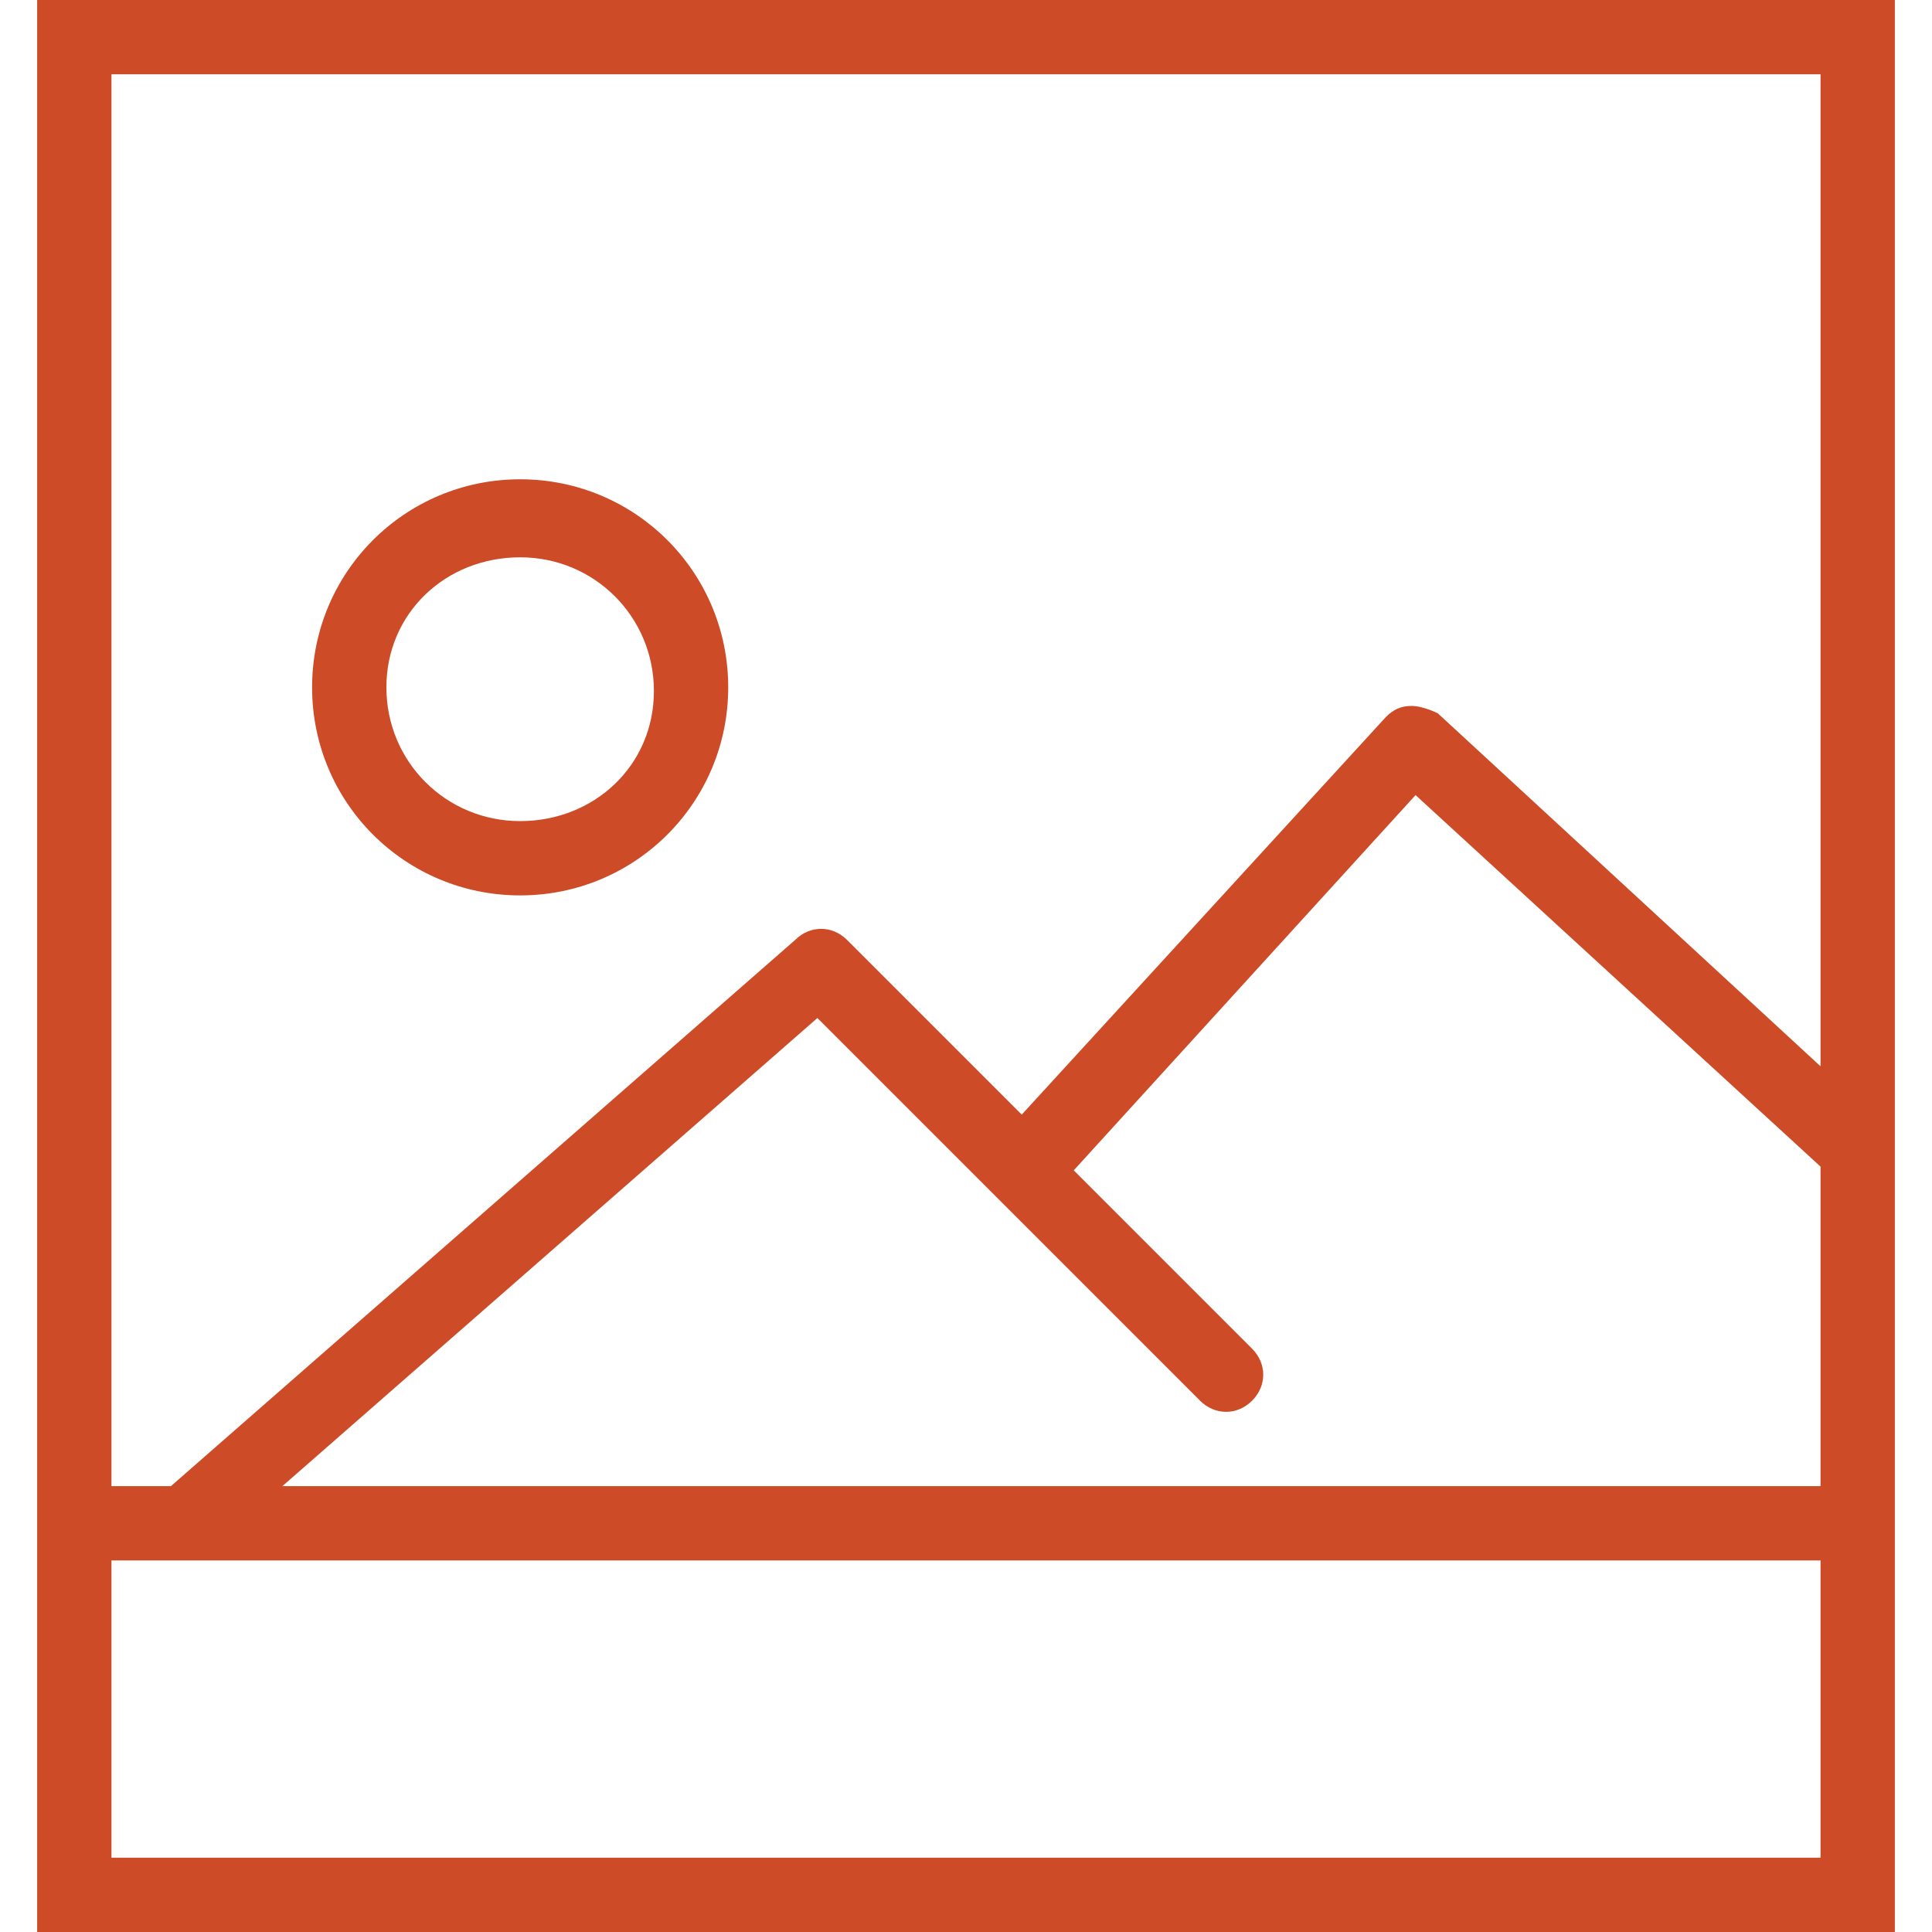
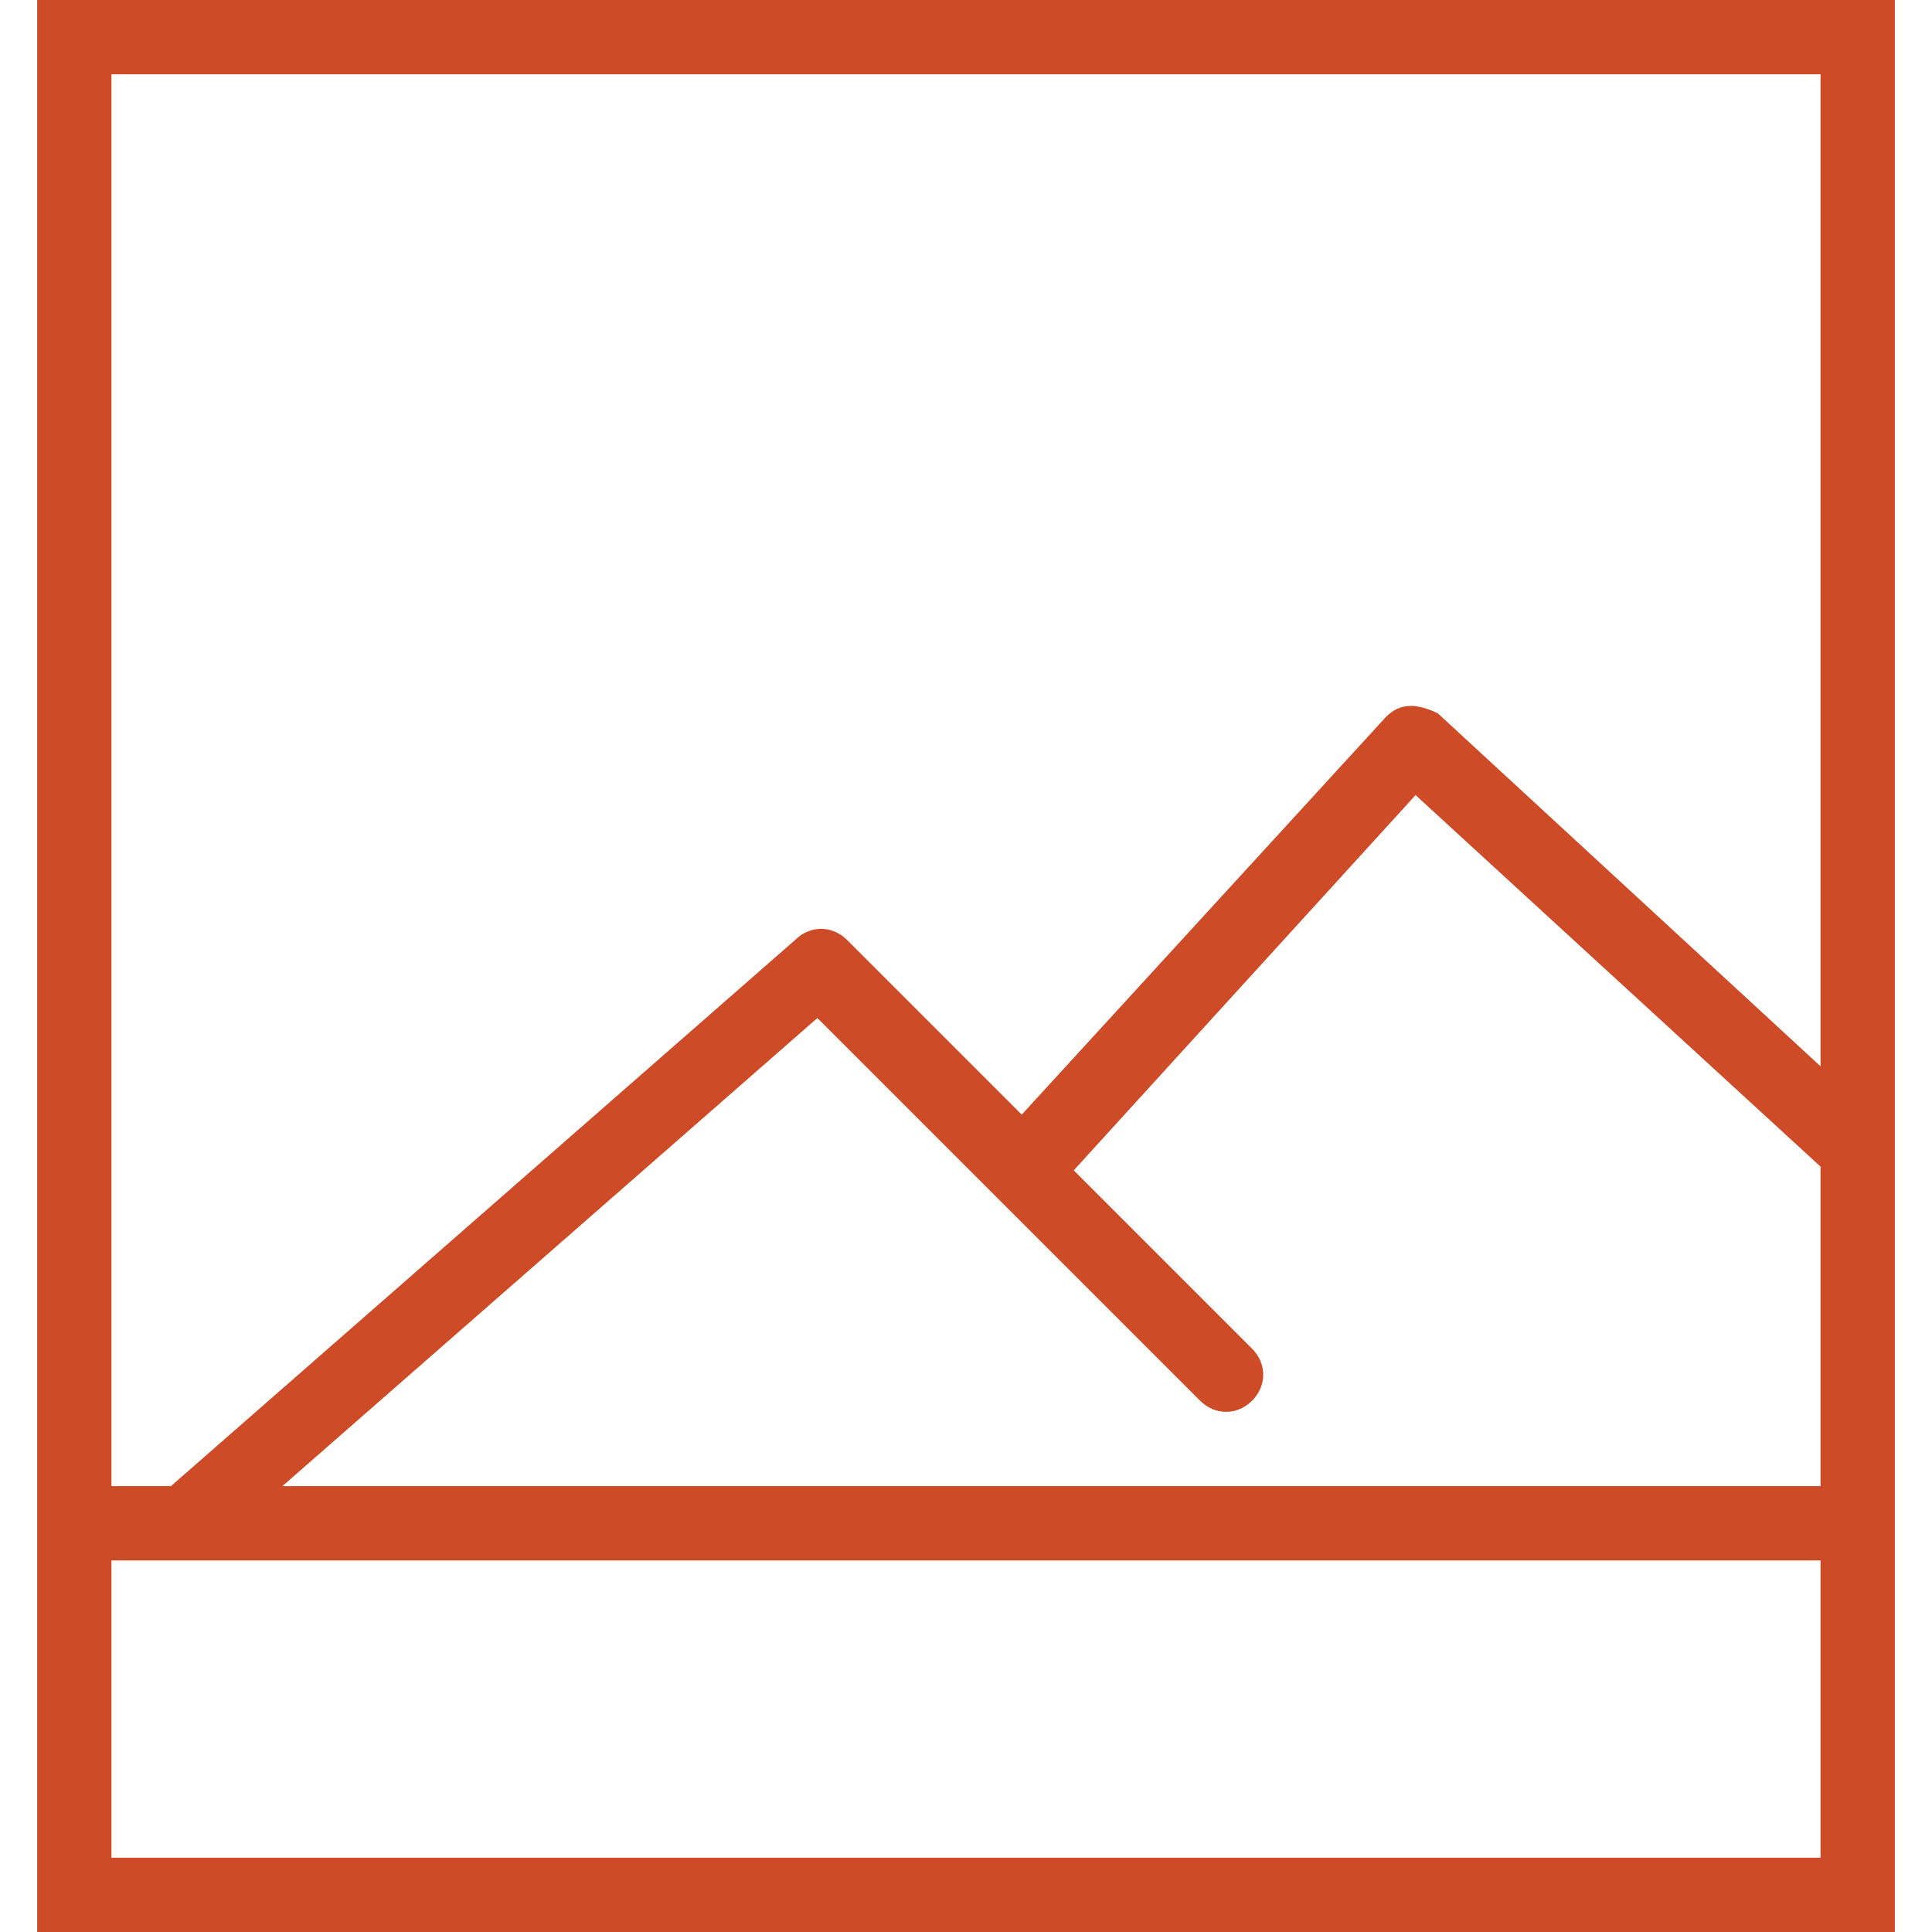
<svg xmlns="http://www.w3.org/2000/svg" version="1.1" id="Capa_1" x="0px" y="0px" viewBox="0 0 52 52" style="enable-background:new 0 0 52 52;" xml:space="preserve">
  <style type="text/css">
	.st0{fill:#CD4B27;}
</style>
  <g>
-     <path class="st0" d="M14,24.1c3.1,0,5.6-2.5,5.6-5.6c0-3.1-2.5-5.6-5.6-5.6s-5.6,2.5-5.6,5.6S10.9,24.1,14,24.1z M14,15   c2,0,3.6,1.6,3.6,3.6S16,22.1,14,22.1s-3.6-1.6-3.6-3.6S12,15,14,15z" />
    <path class="st0" d="M1,0v40v12h50V40V0H1z M3,2h46v26.7l-10.3-9.5C38.5,19.1,38.2,19,38,19c-0.3,0-0.5,0.1-0.7,0.3l-9.8,10.7   l-4.7-4.7c-0.4-0.4-1-0.4-1.4,0L4.6,40H3V2z M49,50H3v-8h46V50z M7.6,40L22,27.4l10.3,10.3c0.4,0.4,1,0.4,1.4,0s0.4-1,0-1.4   l-4.8-4.8l9.2-10.1l10.9,10V40H7.6z" />
  </g>
</svg>